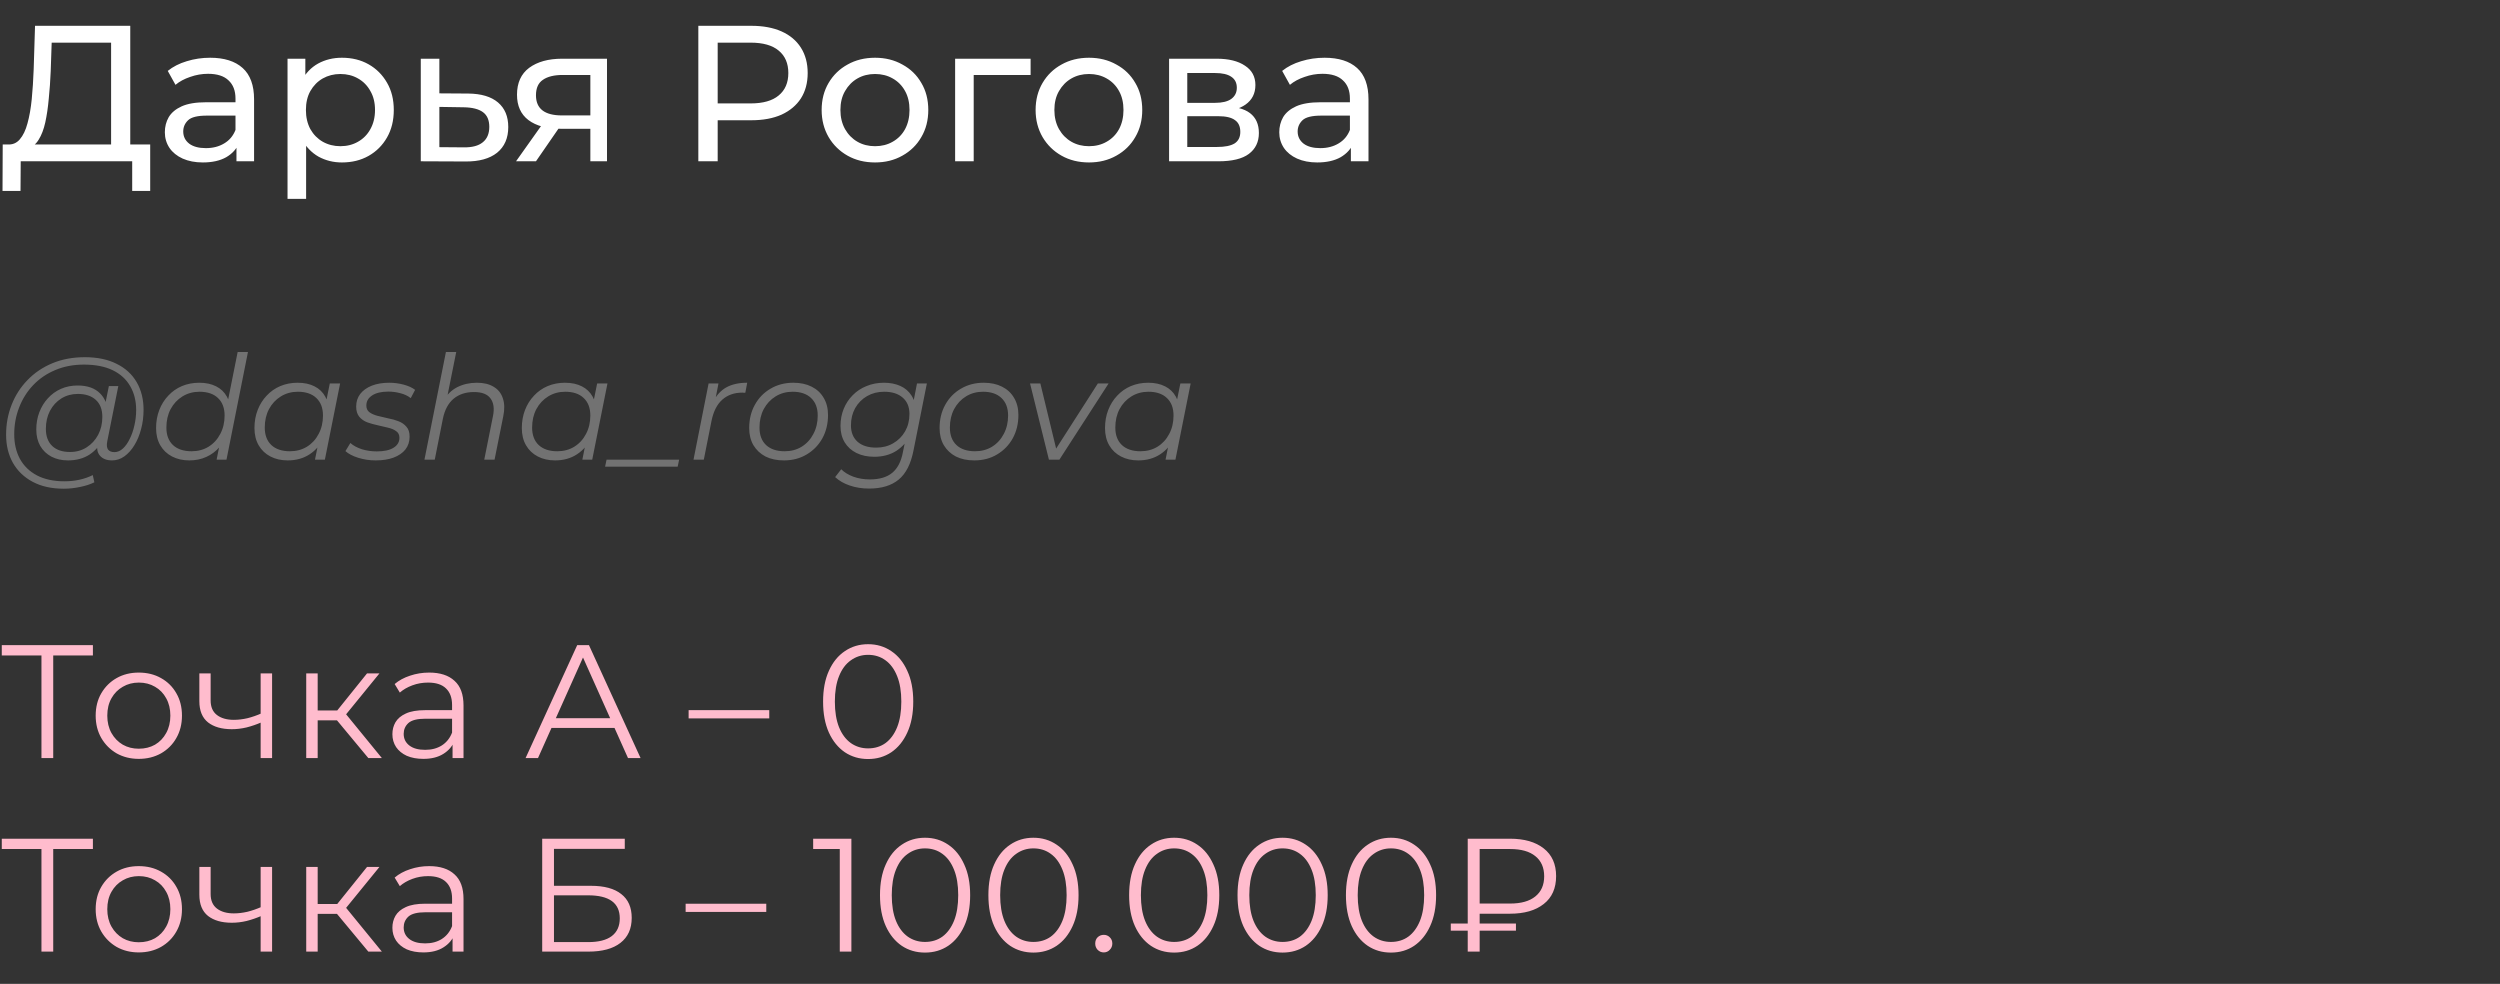
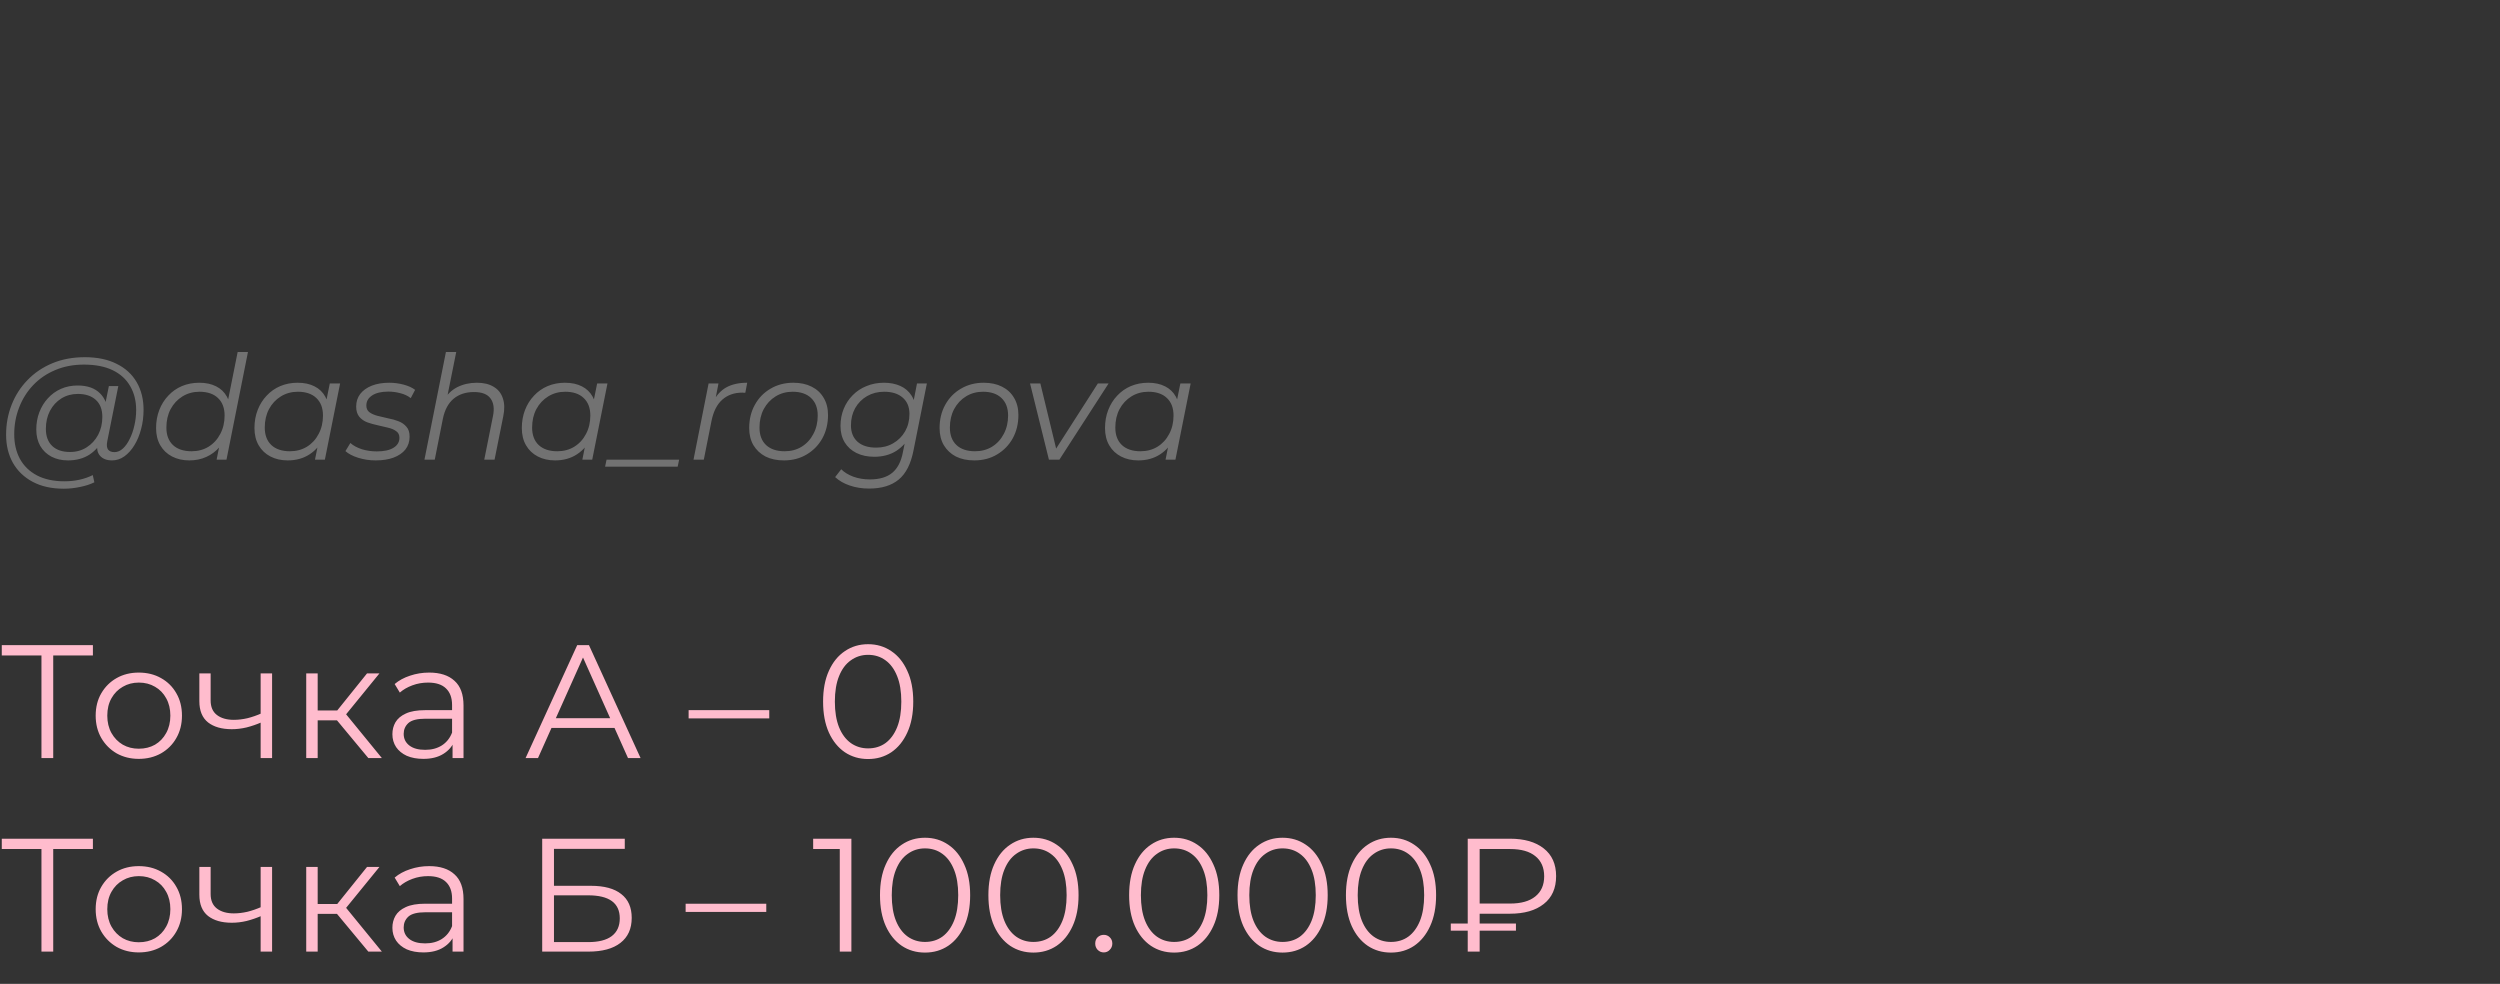
<svg xmlns="http://www.w3.org/2000/svg" width="310" height="122" viewBox="0 0 310 122" fill="none">
  <rect x="0" y="0" width="310" height="122" fill="#333333" stroke="none" />
-   <path d="M13.776 18.872V5.288H6.408L6.288 8.816C6.24 10 6.16 11.136 6.048 12.224C5.952 13.312 5.808 14.296 5.616 15.176C5.424 16.04 5.152 16.752 4.8 17.312C4.464 17.872 4.032 18.216 3.504 18.344L0.912 17.912C1.536 17.96 2.048 17.752 2.448 17.288C2.864 16.808 3.184 16.144 3.408 15.296C3.648 14.432 3.824 13.432 3.936 12.296C4.048 11.144 4.128 9.912 4.176 8.6L4.344 3.2H16.152V18.872H13.776ZM0.312 23.672L0.336 17.912H18.624V23.672H16.392V20H2.568L2.544 23.672H0.312ZM29.321 20V17.312L29.201 16.808V12.224C29.201 11.248 28.913 10.496 28.337 9.968C27.777 9.424 26.929 9.152 25.793 9.152C25.041 9.152 24.305 9.28 23.585 9.536C22.865 9.776 22.257 10.104 21.761 10.52L20.801 8.792C21.457 8.264 22.241 7.864 23.153 7.592C24.081 7.304 25.049 7.16 26.057 7.16C27.801 7.16 29.145 7.584 30.089 8.432C31.033 9.28 31.505 10.576 31.505 12.32V20H29.321ZM25.145 20.144C24.201 20.144 23.369 19.984 22.649 19.664C21.945 19.344 21.401 18.904 21.017 18.344C20.633 17.768 20.441 17.12 20.441 16.4C20.441 15.712 20.601 15.088 20.921 14.528C21.257 13.968 21.793 13.52 22.529 13.184C23.281 12.848 24.289 12.68 25.553 12.68H29.585V14.336H25.649C24.497 14.336 23.721 14.528 23.321 14.912C22.921 15.296 22.721 15.76 22.721 16.304C22.721 16.928 22.969 17.432 23.465 17.816C23.961 18.184 24.649 18.368 25.529 18.368C26.393 18.368 27.145 18.176 27.785 17.792C28.441 17.408 28.913 16.848 29.201 16.112L29.657 17.696C29.353 18.448 28.817 19.048 28.049 19.496C27.281 19.928 26.313 20.144 25.145 20.144ZM42.398 20.144C41.342 20.144 40.374 19.904 39.494 19.424C38.63 18.928 37.934 18.2 37.406 17.24C36.894 16.28 36.638 15.08 36.638 13.64C36.638 12.2 36.886 11 37.382 10.04C37.894 9.08 38.582 8.36 39.446 7.88C40.326 7.4 41.31 7.16 42.398 7.16C43.646 7.16 44.75 7.432 45.71 7.976C46.67 8.52 47.43 9.28 47.99 10.256C48.55 11.216 48.83 12.344 48.83 13.64C48.83 14.936 48.55 16.072 47.99 17.048C47.43 18.024 46.67 18.784 45.71 19.328C44.75 19.872 43.646 20.144 42.398 20.144ZM35.654 24.656V7.28H37.862V10.712L37.718 13.664L37.958 16.616V24.656H35.654ZM42.206 18.128C43.022 18.128 43.75 17.944 44.39 17.576C45.046 17.208 45.558 16.688 45.926 16.016C46.31 15.328 46.502 14.536 46.502 13.64C46.502 12.728 46.31 11.944 45.926 11.288C45.558 10.616 45.046 10.096 44.39 9.728C43.75 9.36 43.022 9.176 42.206 9.176C41.406 9.176 40.678 9.36 40.022 9.728C39.382 10.096 38.87 10.616 38.486 11.288C38.118 11.944 37.934 12.728 37.934 13.64C37.934 14.536 38.118 15.328 38.486 16.016C38.87 16.688 39.382 17.208 40.022 17.576C40.678 17.944 41.406 18.128 42.206 18.128ZM58.057 11.6C59.673 11.616 60.905 11.984 61.753 12.704C62.601 13.424 63.025 14.44 63.025 15.752C63.025 17.128 62.561 18.192 61.633 18.944C60.705 19.68 59.393 20.04 57.697 20.024L52.177 20V7.28H54.481V11.576L58.057 11.6ZM57.505 18.272C58.545 18.288 59.329 18.08 59.857 17.648C60.401 17.216 60.673 16.576 60.673 15.728C60.673 14.896 60.409 14.288 59.881 13.904C59.353 13.52 58.561 13.32 57.505 13.304L54.481 13.256V18.248L57.505 18.272ZM73.204 20V15.536L73.564 15.968H69.508C67.812 15.968 66.484 15.608 65.524 14.888C64.58 14.168 64.108 13.12 64.108 11.744C64.108 10.272 64.612 9.16 65.62 8.408C66.644 7.656 68.004 7.28 69.7 7.28H75.268V20H73.204ZM63.988 20L67.444 15.128H69.82L66.46 20H63.988ZM73.204 14.816V8.648L73.564 9.296H69.772C68.716 9.296 67.9 9.496 67.324 9.896C66.748 10.28 66.46 10.92 66.46 11.816C66.46 13.48 67.532 14.312 69.676 14.312H73.564L73.204 14.816ZM86.593 20V3.2H93.145C94.617 3.2 95.873 3.432 96.913 3.896C97.953 4.36 98.753 5.032 99.313 5.912C99.873 6.792 100.153 7.84 100.153 9.056C100.153 10.272 99.873 11.32 99.313 12.2C98.753 13.064 97.953 13.736 96.913 14.216C95.873 14.68 94.617 14.912 93.145 14.912H87.913L88.993 13.784V20H86.593ZM88.993 14.024L87.913 12.824H93.073C94.609 12.824 95.769 12.496 96.553 11.84C97.353 11.184 97.753 10.256 97.753 9.056C97.753 7.856 97.353 6.928 96.553 6.272C95.769 5.616 94.609 5.288 93.073 5.288H87.913L88.993 4.088V14.024ZM108.508 20.144C107.228 20.144 106.092 19.864 105.1 19.304C104.108 18.744 103.324 17.976 102.748 17C102.172 16.008 101.884 14.888 101.884 13.64C101.884 12.376 102.172 11.256 102.748 10.28C103.324 9.304 104.108 8.544 105.1 8C106.092 7.44 107.228 7.16 108.508 7.16C109.772 7.16 110.9 7.44 111.892 8C112.9 8.544 113.684 9.304 114.244 10.28C114.82 11.24 115.108 12.36 115.108 13.64C115.108 14.904 114.82 16.024 114.244 17C113.684 17.976 112.9 18.744 111.892 19.304C110.9 19.864 109.772 20.144 108.508 20.144ZM108.508 18.128C109.324 18.128 110.052 17.944 110.692 17.576C111.348 17.208 111.86 16.688 112.228 16.016C112.596 15.328 112.78 14.536 112.78 13.64C112.78 12.728 112.596 11.944 112.228 11.288C111.86 10.616 111.348 10.096 110.692 9.728C110.052 9.36 109.324 9.176 108.508 9.176C107.692 9.176 106.964 9.36 106.324 9.728C105.684 10.096 105.172 10.616 104.788 11.288C104.404 11.944 104.212 12.728 104.212 13.64C104.212 14.536 104.404 15.328 104.788 16.016C105.172 16.688 105.684 17.208 106.324 17.576C106.964 17.944 107.692 18.128 108.508 18.128ZM118.435 20V7.28H127.795V9.296H120.187L120.739 8.768V20H118.435ZM135.039 20.144C133.759 20.144 132.623 19.864 131.631 19.304C130.639 18.744 129.855 17.976 129.279 17C128.703 16.008 128.415 14.888 128.415 13.64C128.415 12.376 128.703 11.256 129.279 10.28C129.855 9.304 130.639 8.544 131.631 8C132.623 7.44 133.759 7.16 135.039 7.16C136.303 7.16 137.431 7.44 138.423 8C139.431 8.544 140.215 9.304 140.775 10.28C141.351 11.24 141.639 12.36 141.639 13.64C141.639 14.904 141.351 16.024 140.775 17C140.215 17.976 139.431 18.744 138.423 19.304C137.431 19.864 136.303 20.144 135.039 20.144ZM135.039 18.128C135.855 18.128 136.583 17.944 137.223 17.576C137.879 17.208 138.391 16.688 138.759 16.016C139.127 15.328 139.311 14.536 139.311 13.64C139.311 12.728 139.127 11.944 138.759 11.288C138.391 10.616 137.879 10.096 137.223 9.728C136.583 9.36 135.855 9.176 135.039 9.176C134.223 9.176 133.495 9.36 132.855 9.728C132.215 10.096 131.703 10.616 131.319 11.288C130.935 11.944 130.743 12.728 130.743 13.64C130.743 14.536 130.935 15.328 131.319 16.016C131.703 16.688 132.215 17.208 132.855 17.576C133.495 17.944 134.223 18.128 135.039 18.128ZM144.966 20V7.28H150.87C152.358 7.28 153.526 7.568 154.374 8.144C155.238 8.704 155.67 9.504 155.67 10.544C155.67 11.584 155.262 12.392 154.446 12.968C153.646 13.528 152.582 13.808 151.254 13.808L151.614 13.184C153.134 13.184 154.262 13.464 154.998 14.024C155.734 14.584 156.102 15.408 156.102 16.496C156.102 17.6 155.686 18.464 154.854 19.088C154.038 19.696 152.782 20 151.086 20H144.966ZM147.222 18.224H150.918C151.878 18.224 152.598 18.08 153.078 17.792C153.558 17.488 153.798 17.008 153.798 16.352C153.798 15.68 153.574 15.192 153.126 14.888C152.694 14.568 152.006 14.408 151.062 14.408H147.222V18.224ZM147.222 12.752H150.678C151.558 12.752 152.222 12.592 152.67 12.272C153.134 11.936 153.366 11.472 153.366 10.88C153.366 10.272 153.134 9.816 152.67 9.512C152.222 9.208 151.558 9.056 150.678 9.056H147.222V12.752ZM167.509 20V17.312L167.389 16.808V12.224C167.389 11.248 167.101 10.496 166.525 9.968C165.965 9.424 165.117 9.152 163.981 9.152C163.229 9.152 162.493 9.28 161.773 9.536C161.053 9.776 160.445 10.104 159.949 10.52L158.989 8.792C159.645 8.264 160.429 7.864 161.341 7.592C162.269 7.304 163.237 7.16 164.245 7.16C165.989 7.16 167.333 7.584 168.277 8.432C169.221 9.28 169.693 10.576 169.693 12.32V20H167.509ZM163.333 20.144C162.389 20.144 161.557 19.984 160.837 19.664C160.133 19.344 159.589 18.904 159.205 18.344C158.821 17.768 158.629 17.12 158.629 16.4C158.629 15.712 158.789 15.088 159.109 14.528C159.445 13.968 159.981 13.52 160.717 13.184C161.469 12.848 162.477 12.68 163.741 12.68H167.773V14.336H163.837C162.685 14.336 161.909 14.528 161.509 14.912C161.109 15.296 160.909 15.76 160.909 16.304C160.909 16.928 161.157 17.432 161.653 17.816C162.149 18.184 162.837 18.368 163.717 18.368C164.581 18.368 165.333 18.176 165.973 17.792C166.629 17.408 167.101 16.848 167.389 16.112L167.845 17.696C167.541 18.448 167.005 19.048 166.237 19.496C165.469 19.928 164.501 20.144 163.333 20.144Z" fill="white" />
  <path d="M7.902 60.6C6.414 60.6 5.136 60.318 4.068 59.754C3 59.19 2.178 58.404 1.602 57.396C1.038 56.388 0.756 55.224 0.756 53.904C0.756 52.596 0.984 51.36 1.44 50.196C1.896 49.032 2.55 48.012 3.402 47.136C4.254 46.248 5.28 45.552 6.48 45.048C7.68 44.544 9.024 44.292 10.512 44.292C12.072 44.292 13.392 44.568 14.472 45.12C15.564 45.66 16.392 46.422 16.956 47.406C17.52 48.378 17.802 49.518 17.802 50.826C17.802 51.654 17.7 52.446 17.496 53.202C17.304 53.946 17.028 54.612 16.668 55.2C16.32 55.776 15.906 56.238 15.426 56.586C14.958 56.922 14.448 57.09 13.896 57.09C13.236 57.09 12.738 56.898 12.402 56.514C12.066 56.13 11.97 55.614 12.114 54.966L12.384 53.67L12.816 52.518L12.942 50.628L13.5 47.874H14.67L13.302 54.714C13.206 55.194 13.242 55.542 13.41 55.758C13.578 55.962 13.836 56.064 14.184 56.064C14.568 56.064 14.922 55.914 15.246 55.614C15.57 55.314 15.852 54.912 16.092 54.408C16.344 53.904 16.536 53.346 16.668 52.734C16.812 52.122 16.884 51.492 16.884 50.844C16.884 49.716 16.638 48.732 16.146 47.892C15.666 47.04 14.946 46.38 13.986 45.912C13.026 45.444 11.832 45.21 10.404 45.21C9.096 45.21 7.908 45.438 6.84 45.894C5.784 46.338 4.878 46.956 4.122 47.748C3.366 48.54 2.784 49.464 2.376 50.52C1.968 51.564 1.764 52.674 1.764 53.85C1.764 55.002 1.998 56.016 2.466 56.892C2.946 57.768 3.648 58.452 4.572 58.944C5.508 59.436 6.648 59.682 7.992 59.682C8.64 59.682 9.264 59.616 9.864 59.484C10.464 59.352 11.01 59.16 11.502 58.908L11.7 59.808C11.184 60.06 10.59 60.252 9.918 60.384C9.258 60.528 8.586 60.6 7.902 60.6ZM8.424 57.09C7.656 57.09 6.972 56.934 6.372 56.622C5.784 56.31 5.322 55.866 4.986 55.29C4.662 54.714 4.5 54.036 4.5 53.256C4.5 52.488 4.626 51.774 4.878 51.114C5.13 50.454 5.484 49.878 5.94 49.386C6.396 48.882 6.936 48.492 7.56 48.216C8.184 47.94 8.874 47.802 9.63 47.802C10.842 47.802 11.772 48.132 12.42 48.792C13.068 49.44 13.398 50.364 13.41 51.564C13.422 52.584 13.23 53.514 12.834 54.354C12.438 55.182 11.868 55.848 11.124 56.352C10.38 56.844 9.48 57.09 8.424 57.09ZM8.676 56.046C9.456 56.046 10.146 55.854 10.746 55.47C11.346 55.086 11.82 54.57 12.168 53.922C12.516 53.262 12.69 52.518 12.69 51.69C12.69 50.778 12.42 50.076 11.88 49.584C11.34 49.092 10.596 48.846 9.648 48.846C8.892 48.846 8.214 49.032 7.614 49.404C7.014 49.776 6.54 50.292 6.192 50.952C5.856 51.6 5.688 52.344 5.688 53.184C5.688 54.096 5.952 54.804 6.48 55.308C7.008 55.8 7.74 56.046 8.676 56.046ZM23.476 57.09C22.672 57.09 21.958 56.928 21.334 56.604C20.71 56.28 20.224 55.818 19.876 55.218C19.528 54.618 19.354 53.904 19.354 53.076C19.354 52.272 19.486 51.528 19.75 50.844C20.014 50.16 20.386 49.566 20.866 49.062C21.346 48.546 21.91 48.15 22.558 47.874C23.218 47.598 23.932 47.46 24.7 47.46C25.528 47.46 26.23 47.61 26.806 47.91C27.382 48.198 27.826 48.624 28.138 49.188C28.45 49.74 28.606 50.412 28.606 51.204C28.606 52.056 28.486 52.842 28.246 53.562C28.018 54.282 27.676 54.906 27.22 55.434C26.764 55.962 26.218 56.37 25.582 56.658C24.958 56.946 24.256 57.09 23.476 57.09ZM23.746 55.956C24.538 55.956 25.24 55.77 25.852 55.398C26.476 55.014 26.962 54.486 27.31 53.814C27.67 53.142 27.85 52.38 27.85 51.528C27.85 50.592 27.574 49.866 27.022 49.35C26.482 48.834 25.72 48.576 24.736 48.576C23.956 48.576 23.254 48.768 22.63 49.152C22.006 49.536 21.514 50.064 21.154 50.736C20.806 51.396 20.632 52.158 20.632 53.022C20.632 53.946 20.902 54.666 21.442 55.182C21.994 55.698 22.762 55.956 23.746 55.956ZM26.86 57L27.4 54.282L27.94 52.374L28.12 50.394L29.47 43.644H30.748L28.084 57H26.86ZM35.675 57.09C34.871 57.09 34.157 56.928 33.533 56.604C32.909 56.28 32.423 55.818 32.075 55.218C31.727 54.618 31.553 53.904 31.553 53.076C31.553 52.272 31.685 51.528 31.949 50.844C32.213 50.16 32.585 49.566 33.065 49.062C33.545 48.546 34.109 48.15 34.757 47.874C35.417 47.598 36.131 47.46 36.899 47.46C37.727 47.46 38.429 47.61 39.005 47.91C39.581 48.198 40.025 48.624 40.337 49.188C40.649 49.74 40.805 50.412 40.805 51.204C40.805 52.344 40.595 53.358 40.175 54.246C39.755 55.134 39.161 55.83 38.393 56.334C37.625 56.838 36.719 57.09 35.675 57.09ZM35.945 55.956C36.737 55.956 37.439 55.77 38.051 55.398C38.675 55.014 39.161 54.486 39.509 53.814C39.869 53.142 40.049 52.38 40.049 51.528C40.049 50.592 39.773 49.866 39.221 49.35C38.681 48.834 37.919 48.576 36.935 48.576C36.155 48.576 35.453 48.768 34.829 49.152C34.205 49.536 33.713 50.064 33.353 50.736C33.005 51.396 32.831 52.158 32.831 53.022C32.831 53.946 33.101 54.666 33.641 55.182C34.193 55.698 34.961 55.956 35.945 55.956ZM39.059 57L39.599 54.282L40.139 52.374L40.319 50.394L40.895 47.55H42.173L40.283 57H39.059ZM46.596 57.09C45.828 57.09 45.102 56.982 44.418 56.766C43.734 56.55 43.206 56.274 42.834 55.938L43.446 54.93C43.806 55.254 44.28 55.512 44.868 55.704C45.456 55.884 46.074 55.974 46.722 55.974C47.622 55.974 48.312 55.824 48.792 55.524C49.284 55.224 49.53 54.81 49.53 54.282C49.53 53.922 49.398 53.652 49.134 53.472C48.882 53.28 48.552 53.136 48.144 53.04C47.736 52.932 47.304 52.83 46.848 52.734C46.392 52.638 45.96 52.518 45.552 52.374C45.144 52.218 44.808 51.984 44.544 51.672C44.292 51.36 44.166 50.94 44.166 50.412C44.166 49.812 44.334 49.29 44.67 48.846C45.018 48.402 45.498 48.06 46.11 47.82C46.722 47.58 47.442 47.46 48.27 47.46C48.87 47.46 49.464 47.538 50.052 47.694C50.64 47.85 51.114 48.066 51.474 48.342L50.934 49.368C50.562 49.08 50.13 48.876 49.638 48.756C49.146 48.624 48.654 48.558 48.162 48.558C47.286 48.558 46.608 48.72 46.128 49.044C45.66 49.356 45.426 49.77 45.426 50.286C45.426 50.646 45.552 50.922 45.804 51.114C46.068 51.306 46.404 51.456 46.812 51.564C47.22 51.672 47.652 51.774 48.108 51.87C48.576 51.954 49.008 52.074 49.404 52.23C49.812 52.386 50.142 52.614 50.394 52.914C50.658 53.202 50.79 53.61 50.79 54.138C50.79 54.762 50.616 55.296 50.268 55.74C49.92 56.172 49.428 56.508 48.792 56.748C48.168 56.976 47.436 57.09 46.596 57.09ZM59.129 47.46C59.981 47.46 60.677 47.628 61.217 47.964C61.769 48.288 62.147 48.762 62.351 49.386C62.567 50.01 62.585 50.754 62.405 51.618L61.325 57H60.047L61.127 51.6C61.319 50.664 61.217 49.932 60.821 49.404C60.437 48.876 59.753 48.612 58.769 48.612C57.761 48.612 56.921 48.888 56.249 49.44C55.589 49.992 55.145 50.82 54.917 51.924L53.909 57H52.631L55.295 43.644H56.573L55.241 50.268L54.917 49.8C55.373 48.984 55.961 48.39 56.681 48.018C57.413 47.646 58.229 47.46 59.129 47.46ZM68.827 57.09C68.023 57.09 67.309 56.928 66.685 56.604C66.061 56.28 65.575 55.818 65.227 55.218C64.879 54.618 64.705 53.904 64.705 53.076C64.705 52.272 64.837 51.528 65.101 50.844C65.365 50.16 65.737 49.566 66.217 49.062C66.697 48.546 67.261 48.15 67.909 47.874C68.569 47.598 69.283 47.46 70.051 47.46C70.879 47.46 71.581 47.61 72.157 47.91C72.733 48.198 73.177 48.624 73.489 49.188C73.801 49.74 73.957 50.412 73.957 51.204C73.957 52.344 73.747 53.358 73.327 54.246C72.907 55.134 72.313 55.83 71.545 56.334C70.777 56.838 69.871 57.09 68.827 57.09ZM69.097 55.956C69.889 55.956 70.591 55.77 71.203 55.398C71.827 55.014 72.313 54.486 72.661 53.814C73.021 53.142 73.201 52.38 73.201 51.528C73.201 50.592 72.925 49.866 72.373 49.35C71.833 48.834 71.071 48.576 70.087 48.576C69.307 48.576 68.605 48.768 67.981 49.152C67.357 49.536 66.865 50.064 66.505 50.736C66.157 51.396 65.983 52.158 65.983 53.022C65.983 53.946 66.253 54.666 66.793 55.182C67.345 55.698 68.113 55.956 69.097 55.956ZM72.211 57L72.751 54.282L73.291 52.374L73.471 50.394L74.047 47.55H75.325L73.435 57H72.211ZM75.032 57.864L75.212 57H84.212L84.032 57.864H75.032ZM85.994 57L87.866 47.55H89.09L88.55 50.34L88.406 49.854C88.826 49.026 89.378 48.42 90.062 48.036C90.758 47.652 91.622 47.46 92.654 47.46L92.42 48.702C92.36 48.702 92.3 48.702 92.24 48.702C92.192 48.69 92.132 48.684 92.06 48.684C91.052 48.684 90.218 48.978 89.558 49.566C88.91 50.142 88.466 51.018 88.226 52.194L87.272 57H85.994ZM97.203 57.09C96.326 57.09 95.564 56.928 94.916 56.604C94.281 56.268 93.782 55.8 93.422 55.2C93.075 54.6 92.9 53.892 92.9 53.076C92.9 51.996 93.135 51.036 93.603 50.196C94.07 49.344 94.719 48.678 95.546 48.198C96.374 47.706 97.317 47.46 98.373 47.46C99.249 47.46 100.005 47.622 100.641 47.946C101.289 48.27 101.787 48.732 102.135 49.332C102.495 49.932 102.675 50.64 102.675 51.456C102.675 52.536 102.441 53.502 101.973 54.354C101.505 55.194 100.857 55.86 100.029 56.352C99.213 56.844 98.27 57.09 97.203 57.09ZM97.293 55.956C98.085 55.956 98.787 55.77 99.398 55.398C100.023 55.014 100.509 54.486 100.857 53.814C101.217 53.142 101.397 52.38 101.397 51.528C101.397 50.592 101.121 49.866 100.569 49.35C100.029 48.834 99.266 48.576 98.282 48.576C97.502 48.576 96.8 48.768 96.177 49.152C95.552 49.536 95.061 50.064 94.701 50.736C94.353 51.396 94.178 52.158 94.178 53.022C94.178 53.946 94.448 54.666 94.989 55.182C95.54 55.698 96.308 55.956 97.293 55.956ZM107.768 60.582C106.892 60.582 106.094 60.456 105.374 60.204C104.654 59.964 104.048 59.616 103.556 59.16L104.312 58.188C104.696 58.572 105.194 58.878 105.806 59.106C106.43 59.334 107.114 59.448 107.858 59.448C109.058 59.448 109.988 59.172 110.648 58.62C111.308 58.068 111.746 57.216 111.962 56.064L112.466 53.58L112.952 52.032L113.15 50.412L113.708 47.55H114.932L113.276 55.848C112.952 57.516 112.34 58.722 111.44 59.466C110.54 60.21 109.316 60.582 107.768 60.582ZM108.398 56.64C107.57 56.64 106.838 56.484 106.202 56.172C105.578 55.86 105.092 55.422 104.744 54.858C104.396 54.282 104.222 53.604 104.222 52.824C104.222 52.056 104.354 51.348 104.618 50.7C104.882 50.052 105.254 49.488 105.734 49.008C106.214 48.516 106.784 48.138 107.444 47.874C108.104 47.598 108.83 47.46 109.622 47.46C110.378 47.46 111.05 47.592 111.638 47.856C112.226 48.12 112.688 48.516 113.024 49.044C113.372 49.572 113.546 50.244 113.546 51.06C113.558 52.092 113.354 53.034 112.934 53.886C112.514 54.726 111.92 55.398 111.152 55.902C110.384 56.394 109.466 56.64 108.398 56.64ZM108.65 55.506C109.442 55.506 110.144 55.326 110.756 54.966C111.38 54.606 111.872 54.114 112.232 53.49C112.592 52.854 112.772 52.134 112.772 51.33C112.772 50.466 112.496 49.794 111.944 49.314C111.392 48.822 110.624 48.576 109.64 48.576C108.848 48.576 108.14 48.756 107.516 49.116C106.892 49.476 106.4 49.974 106.04 50.61C105.692 51.234 105.518 51.948 105.518 52.752C105.518 53.616 105.794 54.294 106.346 54.786C106.898 55.266 107.666 55.506 108.65 55.506ZM120.81 57.09C119.934 57.09 119.172 56.928 118.524 56.604C117.888 56.268 117.39 55.8 117.03 55.2C116.682 54.6 116.508 53.892 116.508 53.076C116.508 51.996 116.742 51.036 117.21 50.196C117.678 49.344 118.326 48.678 119.154 48.198C119.982 47.706 120.924 47.46 121.98 47.46C122.856 47.46 123.612 47.622 124.248 47.946C124.896 48.27 125.394 48.732 125.742 49.332C126.102 49.932 126.282 50.64 126.282 51.456C126.282 52.536 126.048 53.502 125.58 54.354C125.112 55.194 124.464 55.86 123.636 56.352C122.82 56.844 121.878 57.09 120.81 57.09ZM120.9 55.956C121.692 55.956 122.394 55.77 123.006 55.398C123.63 55.014 124.116 54.486 124.464 53.814C124.824 53.142 125.004 52.38 125.004 51.528C125.004 50.592 124.728 49.866 124.176 49.35C123.636 48.834 122.874 48.576 121.89 48.576C121.11 48.576 120.408 48.768 119.784 49.152C119.16 49.536 118.668 50.064 118.308 50.736C117.96 51.396 117.786 52.158 117.786 53.022C117.786 53.946 118.056 54.666 118.596 55.182C119.148 55.698 119.916 55.956 120.9 55.956ZM130.067 57L127.727 47.55H129.005L131.129 56.316H130.517L136.133 47.55H137.465L131.363 57H130.067ZM141.144 57.09C140.34 57.09 139.626 56.928 139.002 56.604C138.378 56.28 137.892 55.818 137.544 55.218C137.196 54.618 137.022 53.904 137.022 53.076C137.022 52.272 137.154 51.528 137.418 50.844C137.682 50.16 138.054 49.566 138.534 49.062C139.014 48.546 139.578 48.15 140.226 47.874C140.886 47.598 141.6 47.46 142.368 47.46C143.196 47.46 143.898 47.61 144.474 47.91C145.05 48.198 145.494 48.624 145.806 49.188C146.118 49.74 146.274 50.412 146.274 51.204C146.274 52.344 146.064 53.358 145.644 54.246C145.224 55.134 144.63 55.83 143.862 56.334C143.094 56.838 142.188 57.09 141.144 57.09ZM141.414 55.956C142.206 55.956 142.908 55.77 143.52 55.398C144.144 55.014 144.63 54.486 144.978 53.814C145.338 53.142 145.518 52.38 145.518 51.528C145.518 50.592 145.242 49.866 144.69 49.35C144.15 48.834 143.388 48.576 142.404 48.576C141.624 48.576 140.922 48.768 140.298 49.152C139.674 49.536 139.182 50.064 138.822 50.736C138.474 51.396 138.3 52.158 138.3 53.022C138.3 53.946 138.57 54.666 139.11 55.182C139.662 55.698 140.43 55.956 141.414 55.956ZM144.528 57L145.068 54.282L145.608 52.374L145.788 50.394L146.364 47.55H147.642L145.752 57H144.528Z" fill="#727272" />
  <path d="M5.14 94V80.88L5.54 81.28H0.22V80H11.52V81.28H6.22L6.6 80.88V94H5.14ZM17.204 94.1C16.191 94.1 15.277 93.873 14.464 93.42C13.664 92.953 13.031 92.32 12.564 91.52C12.097 90.707 11.864 89.78 11.864 88.74C11.864 87.687 12.097 86.76 12.564 85.96C13.031 85.16 13.664 84.533 14.464 84.08C15.264 83.627 16.177 83.4 17.204 83.4C18.244 83.4 19.164 83.627 19.964 84.08C20.777 84.533 21.411 85.16 21.864 85.96C22.331 86.76 22.564 87.687 22.564 88.74C22.564 89.78 22.331 90.707 21.864 91.52C21.411 92.32 20.777 92.953 19.964 93.42C19.151 93.873 18.231 94.1 17.204 94.1ZM17.204 92.84C17.964 92.84 18.637 92.673 19.224 92.34C19.811 91.993 20.271 91.513 20.604 90.9C20.951 90.273 21.124 89.553 21.124 88.74C21.124 87.913 20.951 87.193 20.604 86.58C20.271 85.967 19.811 85.493 19.224 85.16C18.637 84.813 17.971 84.64 17.224 84.64C16.477 84.64 15.811 84.813 15.224 85.16C14.637 85.493 14.171 85.967 13.824 86.58C13.477 87.193 13.304 87.913 13.304 88.74C13.304 89.553 13.477 90.273 13.824 90.9C14.171 91.513 14.637 91.993 15.224 92.34C15.811 92.673 16.471 92.84 17.204 92.84ZM32.439 89.56C31.826 89.827 31.206 90.04 30.579 90.2C29.966 90.347 29.352 90.42 28.739 90.42C27.499 90.42 26.519 90.14 25.799 89.58C25.079 89.007 24.719 88.127 24.719 86.94V83.5H26.119V86.86C26.119 87.66 26.379 88.26 26.899 88.66C27.419 89.06 28.119 89.26 28.999 89.26C29.532 89.26 30.092 89.193 30.679 89.06C31.266 88.913 31.859 88.707 32.459 88.44L32.439 89.56ZM32.319 94V83.5H33.739V94H32.319ZM45.672 94L41.352 88.8L42.532 88.1L47.352 94H45.672ZM37.972 94V83.5H39.392V94H37.972ZM38.952 89.32V88.1H42.332V89.32H38.952ZM42.652 88.9L41.332 88.7L45.512 83.5H47.052L42.652 88.9ZM56.117 94V91.68L56.057 91.3V87.42C56.057 86.527 55.804 85.84 55.297 85.36C54.804 84.88 54.064 84.64 53.077 84.64C52.397 84.64 51.751 84.753 51.137 84.98C50.524 85.207 50.004 85.507 49.577 85.88L48.937 84.82C49.471 84.367 50.111 84.02 50.857 83.78C51.604 83.527 52.391 83.4 53.217 83.4C54.577 83.4 55.624 83.74 56.357 84.42C57.104 85.087 57.477 86.107 57.477 87.48V94H56.117ZM52.497 94.1C51.711 94.1 51.024 93.973 50.437 93.72C49.864 93.453 49.424 93.093 49.117 92.64C48.811 92.173 48.657 91.64 48.657 91.04C48.657 90.493 48.784 90 49.037 89.56C49.304 89.107 49.731 88.747 50.317 88.48C50.917 88.2 51.717 88.06 52.717 88.06H56.337V89.12H52.757C51.744 89.12 51.037 89.3 50.637 89.66C50.251 90.02 50.057 90.467 50.057 91C50.057 91.6 50.291 92.08 50.757 92.44C51.224 92.8 51.877 92.98 52.717 92.98C53.517 92.98 54.204 92.8 54.777 92.44C55.364 92.067 55.791 91.533 56.057 90.84L56.377 91.82C56.111 92.513 55.644 93.067 54.977 93.48C54.324 93.893 53.497 94.1 52.497 94.1ZM65.172 94L71.572 80H73.032L79.432 94H77.872L71.992 80.86H72.592L66.712 94H65.172ZM67.692 90.26L68.132 89.06H76.272L76.712 90.26H67.692ZM85.389 89.08V88.06H95.389V89.08H85.389ZM107.643 94.12C106.563 94.12 105.603 93.84 104.763 93.28C103.923 92.707 103.263 91.893 102.783 90.84C102.303 89.773 102.063 88.493 102.063 87C102.063 85.507 102.303 84.233 102.783 83.18C103.263 82.113 103.923 81.3 104.763 80.74C105.603 80.167 106.563 79.88 107.643 79.88C108.723 79.88 109.683 80.167 110.523 80.74C111.363 81.3 112.023 82.113 112.503 83.18C112.997 84.233 113.243 85.507 113.243 87C113.243 88.493 112.997 89.773 112.503 90.84C112.023 91.893 111.363 92.707 110.523 93.28C109.683 93.84 108.723 94.12 107.643 94.12ZM107.643 92.8C108.47 92.8 109.19 92.58 109.803 92.14C110.417 91.687 110.897 91.033 111.243 90.18C111.59 89.313 111.763 88.253 111.763 87C111.763 85.747 111.59 84.693 111.243 83.84C110.897 82.973 110.417 82.32 109.803 81.88C109.19 81.427 108.47 81.2 107.643 81.2C106.843 81.2 106.13 81.427 105.503 81.88C104.877 82.32 104.39 82.973 104.043 83.84C103.697 84.693 103.523 85.747 103.523 87C103.523 88.253 103.697 89.313 104.043 90.18C104.39 91.033 104.877 91.687 105.503 92.14C106.13 92.58 106.843 92.8 107.643 92.8ZM5.14 118V104.88L5.54 105.28H0.22V104H11.52V105.28H6.22L6.6 104.88V118H5.14ZM17.204 118.1C16.191 118.1 15.277 117.873 14.464 117.42C13.664 116.953 13.031 116.32 12.564 115.52C12.097 114.707 11.864 113.78 11.864 112.74C11.864 111.687 12.097 110.76 12.564 109.96C13.031 109.16 13.664 108.533 14.464 108.08C15.264 107.627 16.177 107.4 17.204 107.4C18.244 107.4 19.164 107.627 19.964 108.08C20.777 108.533 21.411 109.16 21.864 109.96C22.331 110.76 22.564 111.687 22.564 112.74C22.564 113.78 22.331 114.707 21.864 115.52C21.411 116.32 20.777 116.953 19.964 117.42C19.151 117.873 18.231 118.1 17.204 118.1ZM17.204 116.84C17.964 116.84 18.637 116.673 19.224 116.34C19.811 115.993 20.271 115.513 20.604 114.9C20.951 114.273 21.124 113.553 21.124 112.74C21.124 111.913 20.951 111.193 20.604 110.58C20.271 109.967 19.811 109.493 19.224 109.16C18.637 108.813 17.971 108.64 17.224 108.64C16.477 108.64 15.811 108.813 15.224 109.16C14.637 109.493 14.171 109.967 13.824 110.58C13.477 111.193 13.304 111.913 13.304 112.74C13.304 113.553 13.477 114.273 13.824 114.9C14.171 115.513 14.637 115.993 15.224 116.34C15.811 116.673 16.471 116.84 17.204 116.84ZM32.439 113.56C31.826 113.827 31.206 114.04 30.579 114.2C29.966 114.347 29.352 114.42 28.739 114.42C27.499 114.42 26.519 114.14 25.799 113.58C25.079 113.007 24.719 112.127 24.719 110.94V107.5H26.119V110.86C26.119 111.66 26.379 112.26 26.899 112.66C27.419 113.06 28.119 113.26 28.999 113.26C29.532 113.26 30.092 113.193 30.679 113.06C31.266 112.913 31.859 112.707 32.459 112.44L32.439 113.56ZM32.319 118V107.5H33.739V118H32.319ZM45.672 118L41.352 112.8L42.532 112.1L47.352 118H45.672ZM37.972 118V107.5H39.392V118H37.972ZM38.952 113.32V112.1H42.332V113.32H38.952ZM42.652 112.9L41.332 112.7L45.512 107.5H47.052L42.652 112.9ZM56.117 118V115.68L56.057 115.3V111.42C56.057 110.527 55.804 109.84 55.297 109.36C54.804 108.88 54.064 108.64 53.077 108.64C52.397 108.64 51.751 108.753 51.137 108.98C50.524 109.207 50.004 109.507 49.577 109.88L48.937 108.82C49.471 108.367 50.111 108.02 50.857 107.78C51.604 107.527 52.391 107.4 53.217 107.4C54.577 107.4 55.624 107.74 56.357 108.42C57.104 109.087 57.477 110.107 57.477 111.48V118H56.117ZM52.497 118.1C51.711 118.1 51.024 117.973 50.437 117.72C49.864 117.453 49.424 117.093 49.117 116.64C48.811 116.173 48.657 115.64 48.657 115.04C48.657 114.493 48.784 114 49.037 113.56C49.304 113.107 49.731 112.747 50.317 112.48C50.917 112.2 51.717 112.06 52.717 112.06H56.337V113.12H52.757C51.744 113.12 51.037 113.3 50.637 113.66C50.251 114.02 50.057 114.467 50.057 115C50.057 115.6 50.291 116.08 50.757 116.44C51.224 116.8 51.877 116.98 52.717 116.98C53.517 116.98 54.204 116.8 54.777 116.44C55.364 116.067 55.791 115.533 56.057 114.84L56.377 115.82C56.111 116.513 55.644 117.067 54.977 117.48C54.324 117.893 53.497 118.1 52.497 118.1ZM67.232 118V104H77.472V105.26H68.692V109.84H73.272C74.925 109.84 76.178 110.18 77.032 110.86C77.898 111.527 78.332 112.513 78.332 113.82C78.332 115.167 77.865 116.2 76.932 116.92C76.012 117.64 74.685 118 72.952 118H67.232ZM68.692 116.82H72.932C74.225 116.82 75.198 116.573 75.852 116.08C76.519 115.573 76.852 114.84 76.852 113.88C76.852 111.973 75.545 111.02 72.932 111.02H68.692V116.82ZM85.018 113.08V112.06H95.018V113.08H85.018ZM104.132 118V104.6L104.772 105.28H100.832V104H105.572V118H104.132ZM114.699 118.12C113.619 118.12 112.659 117.84 111.819 117.28C110.979 116.707 110.319 115.893 109.839 114.84C109.359 113.773 109.119 112.493 109.119 111C109.119 109.507 109.359 108.233 109.839 107.18C110.319 106.113 110.979 105.3 111.819 104.74C112.659 104.167 113.619 103.88 114.699 103.88C115.779 103.88 116.739 104.167 117.579 104.74C118.419 105.3 119.079 106.113 119.559 107.18C120.052 108.233 120.299 109.507 120.299 111C120.299 112.493 120.052 113.773 119.559 114.84C119.079 115.893 118.419 116.707 117.579 117.28C116.739 117.84 115.779 118.12 114.699 118.12ZM114.699 116.8C115.526 116.8 116.246 116.58 116.859 116.14C117.472 115.687 117.952 115.033 118.299 114.18C118.646 113.313 118.819 112.253 118.819 111C118.819 109.747 118.646 108.693 118.299 107.84C117.952 106.973 117.472 106.32 116.859 105.88C116.246 105.427 115.526 105.2 114.699 105.2C113.899 105.2 113.186 105.427 112.559 105.88C111.932 106.32 111.446 106.973 111.099 107.84C110.752 108.693 110.579 109.747 110.579 111C110.579 112.253 110.752 113.313 111.099 114.18C111.446 115.033 111.932 115.687 112.559 116.14C113.186 116.58 113.899 116.8 114.699 116.8ZM128.141 118.12C127.061 118.12 126.101 117.84 125.261 117.28C124.421 116.707 123.761 115.893 123.281 114.84C122.801 113.773 122.561 112.493 122.561 111C122.561 109.507 122.801 108.233 123.281 107.18C123.761 106.113 124.421 105.3 125.261 104.74C126.101 104.167 127.061 103.88 128.141 103.88C129.221 103.88 130.181 104.167 131.021 104.74C131.861 105.3 132.521 106.113 133.001 107.18C133.494 108.233 133.741 109.507 133.741 111C133.741 112.493 133.494 113.773 133.001 114.84C132.521 115.893 131.861 116.707 131.021 117.28C130.181 117.84 129.221 118.12 128.141 118.12ZM128.141 116.8C128.968 116.8 129.688 116.58 130.301 116.14C130.914 115.687 131.394 115.033 131.741 114.18C132.088 113.313 132.261 112.253 132.261 111C132.261 109.747 132.088 108.693 131.741 107.84C131.394 106.973 130.914 106.32 130.301 105.88C129.688 105.427 128.968 105.2 128.141 105.2C127.341 105.2 126.628 105.427 126.001 105.88C125.374 106.32 124.888 106.973 124.541 107.84C124.194 108.693 124.021 109.747 124.021 111C124.021 112.253 124.194 113.313 124.541 114.18C124.888 115.033 125.374 115.687 126.001 116.14C126.628 116.58 127.341 116.8 128.141 116.8ZM136.868 118.1C136.575 118.1 136.322 117.993 136.108 117.78C135.908 117.567 135.808 117.307 135.808 117C135.808 116.68 135.908 116.42 136.108 116.22C136.322 116.02 136.575 115.92 136.868 115.92C137.162 115.92 137.408 116.02 137.608 116.22C137.822 116.42 137.928 116.68 137.928 117C137.928 117.307 137.822 117.567 137.608 117.78C137.408 117.993 137.162 118.1 136.868 118.1ZM145.592 118.12C144.512 118.12 143.552 117.84 142.712 117.28C141.872 116.707 141.212 115.893 140.732 114.84C140.252 113.773 140.012 112.493 140.012 111C140.012 109.507 140.252 108.233 140.732 107.18C141.212 106.113 141.872 105.3 142.712 104.74C143.552 104.167 144.512 103.88 145.592 103.88C146.672 103.88 147.632 104.167 148.472 104.74C149.312 105.3 149.972 106.113 150.452 107.18C150.945 108.233 151.192 109.507 151.192 111C151.192 112.493 150.945 113.773 150.452 114.84C149.972 115.893 149.312 116.707 148.472 117.28C147.632 117.84 146.672 118.12 145.592 118.12ZM145.592 116.8C146.419 116.8 147.139 116.58 147.752 116.14C148.365 115.687 148.845 115.033 149.192 114.18C149.539 113.313 149.712 112.253 149.712 111C149.712 109.747 149.539 108.693 149.192 107.84C148.845 106.973 148.365 106.32 147.752 105.88C147.139 105.427 146.419 105.2 145.592 105.2C144.792 105.2 144.079 105.427 143.452 105.88C142.825 106.32 142.339 106.973 141.992 107.84C141.645 108.693 141.472 109.747 141.472 111C141.472 112.253 141.645 113.313 141.992 114.18C142.339 115.033 142.825 115.687 143.452 116.14C144.079 116.58 144.792 116.8 145.592 116.8ZM159.034 118.12C157.954 118.12 156.994 117.84 156.154 117.28C155.314 116.707 154.654 115.893 154.174 114.84C153.694 113.773 153.454 112.493 153.454 111C153.454 109.507 153.694 108.233 154.174 107.18C154.654 106.113 155.314 105.3 156.154 104.74C156.994 104.167 157.954 103.88 159.034 103.88C160.114 103.88 161.074 104.167 161.914 104.74C162.754 105.3 163.414 106.113 163.894 107.18C164.387 108.233 164.634 109.507 164.634 111C164.634 112.493 164.387 113.773 163.894 114.84C163.414 115.893 162.754 116.707 161.914 117.28C161.074 117.84 160.114 118.12 159.034 118.12ZM159.034 116.8C159.861 116.8 160.581 116.58 161.194 116.14C161.807 115.687 162.287 115.033 162.634 114.18C162.981 113.313 163.154 112.253 163.154 111C163.154 109.747 162.981 108.693 162.634 107.84C162.287 106.973 161.807 106.32 161.194 105.88C160.581 105.427 159.861 105.2 159.034 105.2C158.234 105.2 157.521 105.427 156.894 105.88C156.267 106.32 155.781 106.973 155.434 107.84C155.087 108.693 154.914 109.747 154.914 111C154.914 112.253 155.087 113.313 155.434 114.18C155.781 115.033 156.267 115.687 156.894 116.14C157.521 116.58 158.234 116.8 159.034 116.8ZM172.476 118.12C171.396 118.12 170.436 117.84 169.596 117.28C168.756 116.707 168.096 115.893 167.616 114.84C167.136 113.773 166.896 112.493 166.896 111C166.896 109.507 167.136 108.233 167.616 107.18C168.096 106.113 168.756 105.3 169.596 104.74C170.436 104.167 171.396 103.88 172.476 103.88C173.556 103.88 174.516 104.167 175.356 104.74C176.196 105.3 176.856 106.113 177.336 107.18C177.83 108.233 178.076 109.507 178.076 111C178.076 112.493 177.83 113.773 177.336 114.84C176.856 115.893 176.196 116.707 175.356 117.28C174.516 117.84 173.556 118.12 172.476 118.12ZM172.476 116.8C173.303 116.8 174.023 116.58 174.636 116.14C175.25 115.687 175.73 115.033 176.076 114.18C176.423 113.313 176.596 112.253 176.596 111C176.596 109.747 176.423 108.693 176.076 107.84C175.73 106.973 175.25 106.32 174.636 105.88C174.023 105.427 173.303 105.2 172.476 105.2C171.676 105.2 170.963 105.427 170.336 105.88C169.71 106.32 169.223 106.973 168.876 107.84C168.53 108.693 168.356 109.747 168.356 111C168.356 112.253 168.53 113.313 168.876 114.18C169.223 115.033 169.71 115.687 170.336 116.14C170.963 116.58 171.676 116.8 172.476 116.8ZM181.998 118V104H187.238C189.012 104 190.405 104.4 191.418 105.2C192.445 106 192.958 107.147 192.958 108.64C192.958 110.147 192.445 111.3 191.418 112.1C190.405 112.9 189.012 113.3 187.238 113.3H182.818L183.478 112.6V118H181.998ZM183.478 112.72L182.818 112.04H187.258C188.618 112.04 189.658 111.747 190.378 111.16C191.112 110.573 191.478 109.74 191.478 108.66C191.478 107.58 191.112 106.747 190.378 106.16C189.658 105.573 188.618 105.28 187.258 105.28H182.818L183.478 104.58V112.72ZM179.898 115.4V114.52H187.978V115.4H179.898Z" fill="#FFBCCD" />
</svg>